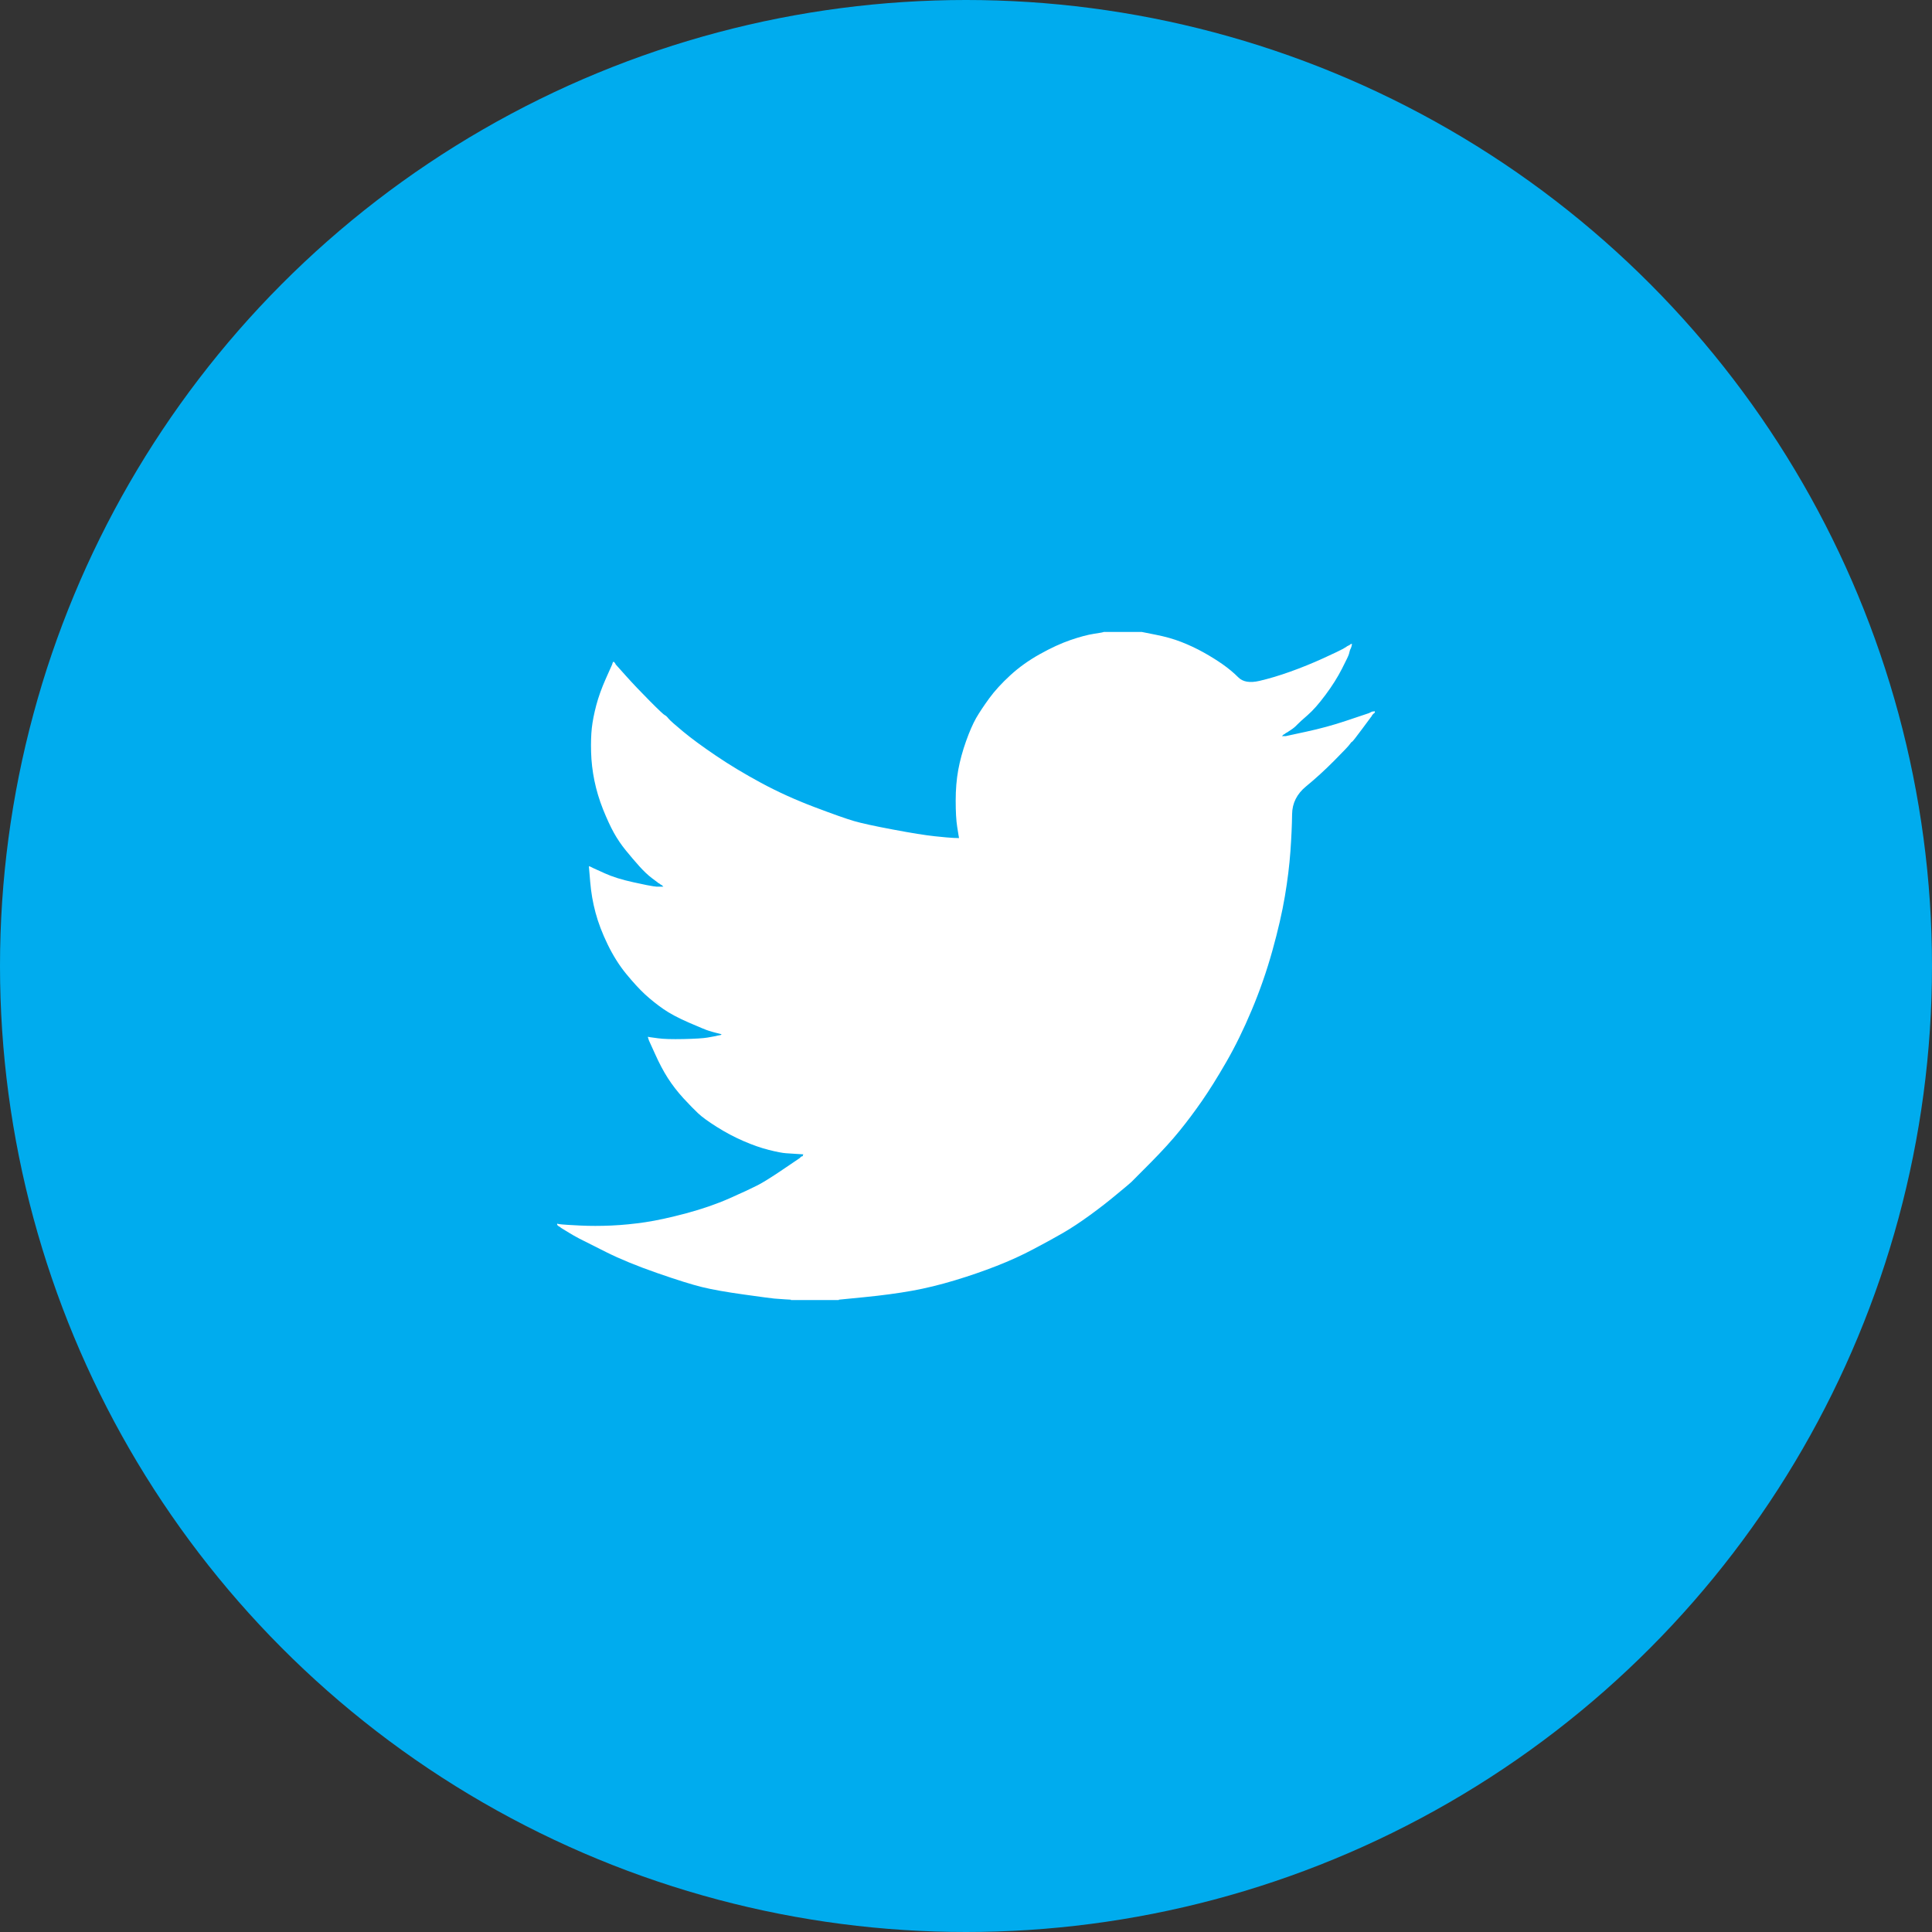
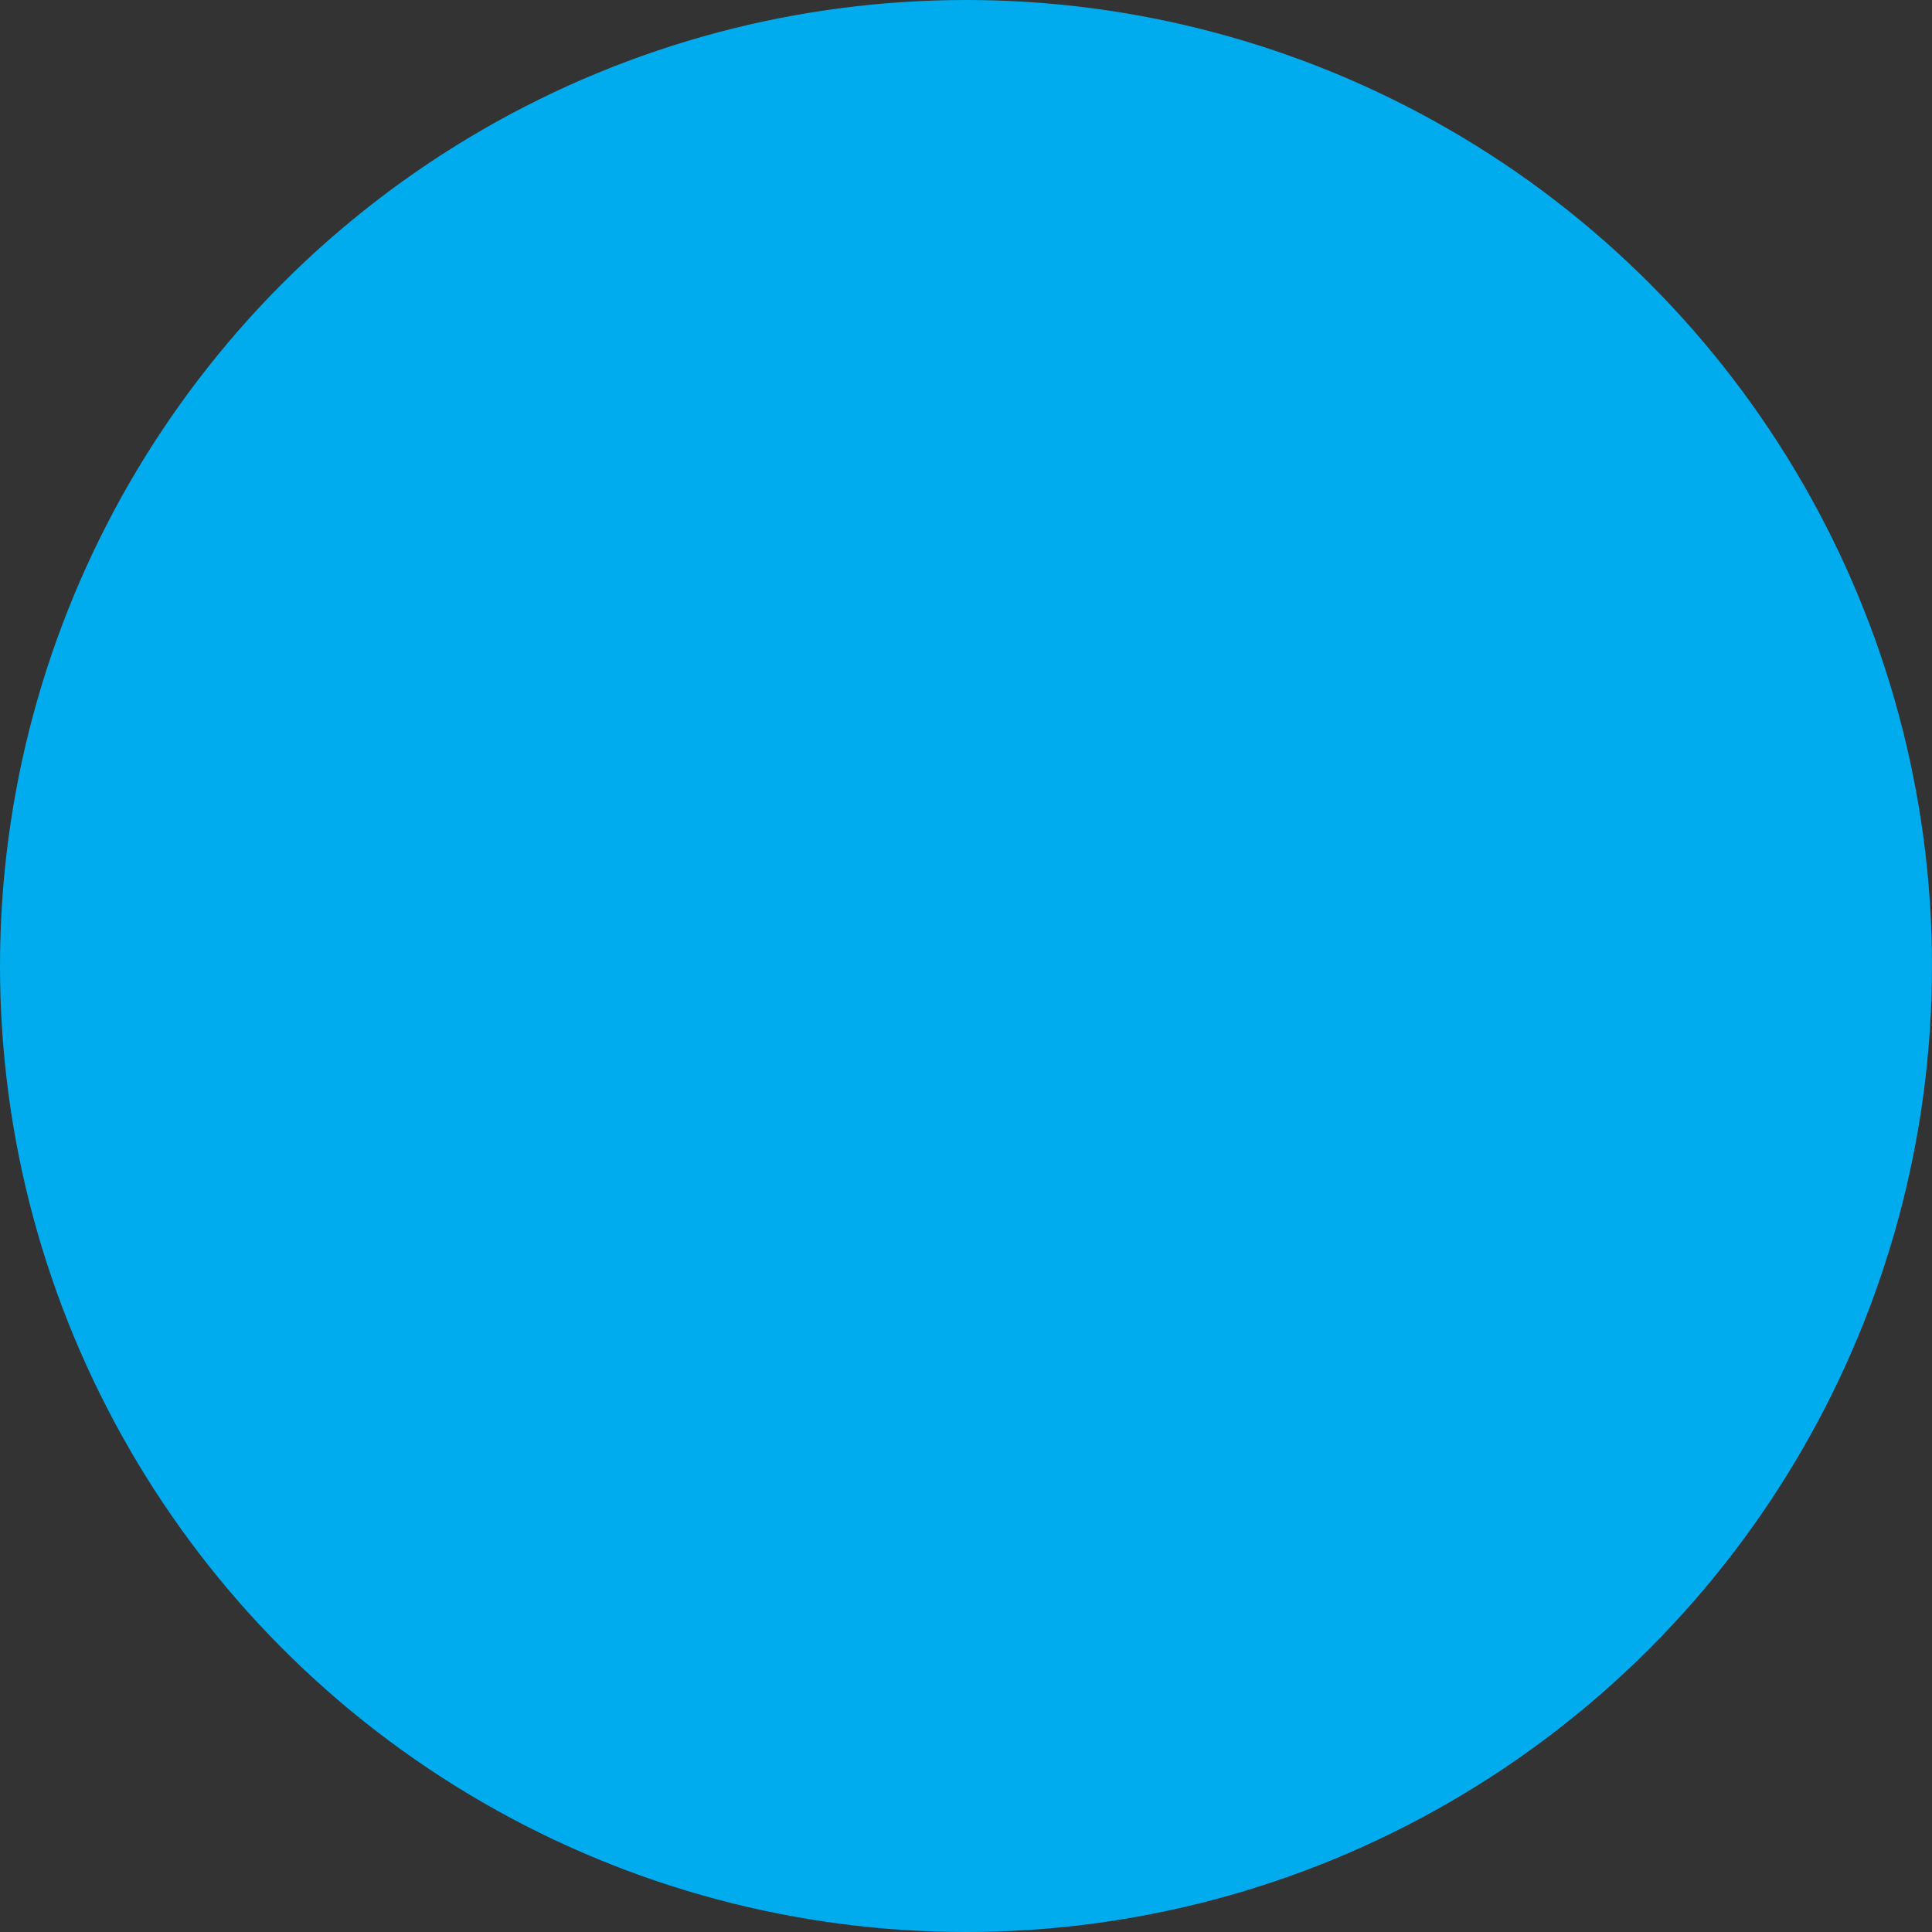
<svg xmlns="http://www.w3.org/2000/svg" width="80" height="80" viewBox="0 0 80 80" fill="none">
  <rect x="0" y="0" width="80" height="80" fill="#333333" stroke="none" />
  <circle cx="40" cy="40" r="40" fill="#00ACEE" />
-   <path d="M45.694 26.174V26.168H47.281L47.861 26.284C48.248 26.36 48.599 26.459 48.915 26.582C49.23 26.705 49.536 26.848 49.831 27.012C50.126 27.176 50.393 27.343 50.634 27.512C50.872 27.68 51.086 27.858 51.275 28.047C51.462 28.237 51.754 28.286 52.151 28.194C52.548 28.102 52.975 27.974 53.433 27.81C53.891 27.646 54.344 27.462 54.792 27.258C55.239 27.053 55.512 26.923 55.61 26.868C55.706 26.81 55.757 26.78 55.763 26.775L55.769 26.766L55.799 26.751L55.83 26.735L55.86 26.72L55.891 26.705L55.897 26.696L55.906 26.689L55.915 26.683L55.921 26.674L55.952 26.665L55.982 26.659L55.976 26.705L55.967 26.751L55.952 26.797L55.937 26.843L55.921 26.874L55.906 26.904L55.891 26.951C55.881 26.981 55.87 27.022 55.86 27.073C55.85 27.125 55.753 27.329 55.57 27.687C55.387 28.046 55.158 28.409 54.883 28.777C54.609 29.146 54.362 29.424 54.145 29.613C53.925 29.803 53.779 29.936 53.708 30.012C53.637 30.09 53.55 30.161 53.448 30.227L53.296 30.328L53.265 30.343L53.235 30.359L53.229 30.368L53.219 30.374L53.21 30.38L53.204 30.389L53.174 30.405L53.143 30.42L53.137 30.429L53.128 30.436L53.119 30.442L53.113 30.451L53.106 30.46L53.097 30.466L53.088 30.472L53.082 30.482H53.235L54.09 30.297C54.66 30.174 55.204 30.026 55.723 29.852L56.547 29.576L56.639 29.545L56.685 29.53L56.715 29.514L56.746 29.499L56.776 29.484L56.807 29.468L56.868 29.459L56.929 29.453V29.514L56.914 29.52L56.898 29.53L56.892 29.539L56.883 29.545L56.874 29.551L56.868 29.56L56.862 29.57L56.852 29.576L56.843 29.582L56.837 29.591L56.831 29.6L56.822 29.607L56.807 29.637L56.791 29.668L56.782 29.674C56.778 29.68 56.649 29.854 56.395 30.196C56.14 30.54 56.003 30.714 55.982 30.718C55.962 30.724 55.934 30.755 55.897 30.81C55.862 30.867 55.647 31.096 55.25 31.495C54.853 31.894 54.464 32.249 54.084 32.56C53.701 32.873 53.508 33.258 53.503 33.715C53.497 34.169 53.474 34.683 53.433 35.256C53.392 35.829 53.316 36.449 53.204 37.114C53.092 37.779 52.919 38.531 52.685 39.371C52.451 40.21 52.166 41.029 51.83 41.827C51.495 42.625 51.143 43.342 50.777 43.976C50.411 44.611 50.075 45.148 49.77 45.588C49.464 46.029 49.154 46.443 48.838 46.832C48.523 47.221 48.124 47.659 47.642 48.146C47.157 48.631 46.893 48.897 46.848 48.944C46.801 48.99 46.602 49.157 46.249 49.448C45.9 49.741 45.523 50.033 45.12 50.326C44.719 50.617 44.351 50.859 44.015 51.054C43.679 51.248 43.274 51.471 42.8 51.72C42.328 51.972 41.817 52.205 41.267 52.42C40.718 52.635 40.137 52.835 39.527 53.019C38.916 53.203 38.326 53.347 37.756 53.449C37.186 53.551 36.54 53.638 35.818 53.71L34.734 53.817V53.833H32.749V53.817L32.49 53.802C32.317 53.792 32.174 53.782 32.062 53.771C31.95 53.761 31.528 53.705 30.795 53.602C30.063 53.5 29.488 53.398 29.07 53.295C28.653 53.193 28.032 52.999 27.208 52.712C26.384 52.425 25.678 52.136 25.092 51.843C24.508 51.552 24.142 51.368 23.993 51.29C23.847 51.215 23.682 51.12 23.499 51.008L23.224 50.839L23.218 50.83L23.209 50.824L23.2 50.818L23.193 50.808L23.163 50.793L23.132 50.778L23.126 50.768L23.117 50.762L23.108 50.756L23.102 50.747L23.096 50.738L23.087 50.732H23.071V50.67L23.102 50.676L23.132 50.685L23.27 50.701C23.361 50.711 23.611 50.726 24.018 50.747C24.425 50.767 24.857 50.767 25.315 50.747C25.773 50.726 26.241 50.68 26.72 50.609C27.198 50.537 27.763 50.414 28.414 50.24C29.065 50.066 29.664 49.859 30.209 49.62C30.753 49.379 31.139 49.198 31.369 49.08C31.597 48.963 31.945 48.746 32.413 48.429L33.116 47.953L33.122 47.944L33.131 47.937L33.14 47.931L33.146 47.922L33.152 47.913L33.161 47.907L33.171 47.901L33.177 47.891L33.207 47.882L33.238 47.876L33.244 47.845L33.253 47.815L33.262 47.808L33.268 47.799L33.024 47.784C32.861 47.774 32.703 47.763 32.551 47.753C32.398 47.743 32.159 47.697 31.833 47.615C31.508 47.533 31.157 47.41 30.78 47.246C30.404 47.083 30.037 46.888 29.681 46.663C29.325 46.438 29.067 46.251 28.909 46.101C28.752 45.954 28.548 45.745 28.298 45.475C28.05 45.203 27.834 44.923 27.651 44.637C27.468 44.35 27.293 44.019 27.126 43.645L26.872 43.086L26.857 43.04L26.842 42.994L26.833 42.963L26.826 42.932L26.872 42.939L26.918 42.948L27.254 42.994C27.478 43.025 27.829 43.035 28.307 43.025C28.785 43.014 29.116 42.994 29.299 42.963C29.483 42.932 29.595 42.912 29.635 42.902L29.696 42.886L29.773 42.871L29.849 42.856L29.855 42.846L29.864 42.84L29.873 42.834L29.879 42.825L29.818 42.81L29.757 42.794L29.696 42.779L29.635 42.764L29.574 42.748C29.533 42.738 29.462 42.718 29.36 42.687C29.259 42.656 28.984 42.544 28.536 42.349C28.088 42.155 27.732 41.965 27.468 41.781C27.202 41.596 26.949 41.394 26.71 41.176C26.472 40.955 26.211 40.67 25.926 40.322C25.641 39.974 25.387 39.57 25.163 39.11C24.939 38.649 24.771 38.209 24.659 37.789C24.547 37.372 24.474 36.946 24.439 36.515L24.384 35.87L24.415 35.876L24.445 35.886L24.476 35.901L24.506 35.916L24.537 35.932L24.567 35.947L25.041 36.162C25.356 36.305 25.748 36.428 26.216 36.53C26.684 36.633 26.964 36.689 27.055 36.699L27.193 36.715H27.468L27.462 36.706L27.452 36.699L27.443 36.693L27.437 36.684L27.431 36.675L27.422 36.669L27.413 36.663L27.407 36.653L27.376 36.638L27.346 36.623L27.339 36.613L27.33 36.607L27.321 36.601L27.315 36.592L27.284 36.577L27.254 36.561L27.248 36.552C27.242 36.548 27.154 36.482 26.985 36.355C26.818 36.227 26.643 36.06 26.46 35.855C26.277 35.65 26.094 35.435 25.911 35.21C25.727 34.984 25.564 34.743 25.422 34.489C25.28 34.233 25.129 33.907 24.97 33.512C24.814 33.119 24.695 32.723 24.613 32.324C24.532 31.925 24.486 31.531 24.476 31.142C24.465 30.753 24.476 30.42 24.506 30.144C24.537 29.867 24.598 29.555 24.689 29.207C24.781 28.859 24.913 28.491 25.086 28.102L25.346 27.518L25.361 27.472L25.376 27.426L25.386 27.42L25.392 27.411L25.398 27.402L25.407 27.396L25.416 27.402L25.422 27.411L25.428 27.42L25.437 27.426L25.447 27.433L25.453 27.442L25.459 27.451L25.468 27.457L25.483 27.488L25.498 27.518L25.508 27.525L25.514 27.534L25.926 27.994C26.201 28.302 26.526 28.644 26.903 29.023C27.279 29.402 27.488 29.598 27.529 29.613C27.569 29.629 27.62 29.676 27.681 29.754C27.742 29.83 27.946 30.011 28.292 30.297C28.638 30.584 29.091 30.916 29.651 31.295C30.21 31.674 30.831 32.047 31.513 32.416C32.195 32.784 32.927 33.117 33.711 33.414C34.495 33.711 35.044 33.905 35.359 33.997C35.675 34.089 36.214 34.207 36.978 34.35C37.741 34.494 38.316 34.586 38.703 34.627C39.089 34.668 39.354 34.691 39.496 34.697L39.71 34.703L39.704 34.657L39.695 34.611L39.634 34.228C39.593 33.972 39.573 33.614 39.573 33.153C39.573 32.692 39.608 32.268 39.679 31.879C39.751 31.49 39.858 31.096 40 30.697C40.142 30.297 40.282 29.977 40.418 29.735C40.557 29.496 40.738 29.223 40.962 28.916C41.186 28.608 41.476 28.291 41.832 27.964C42.188 27.636 42.595 27.345 43.053 27.089C43.511 26.833 43.933 26.638 44.32 26.505C44.707 26.372 45.032 26.285 45.297 26.244C45.562 26.203 45.694 26.18 45.694 26.174Z" fill="white" />
</svg>